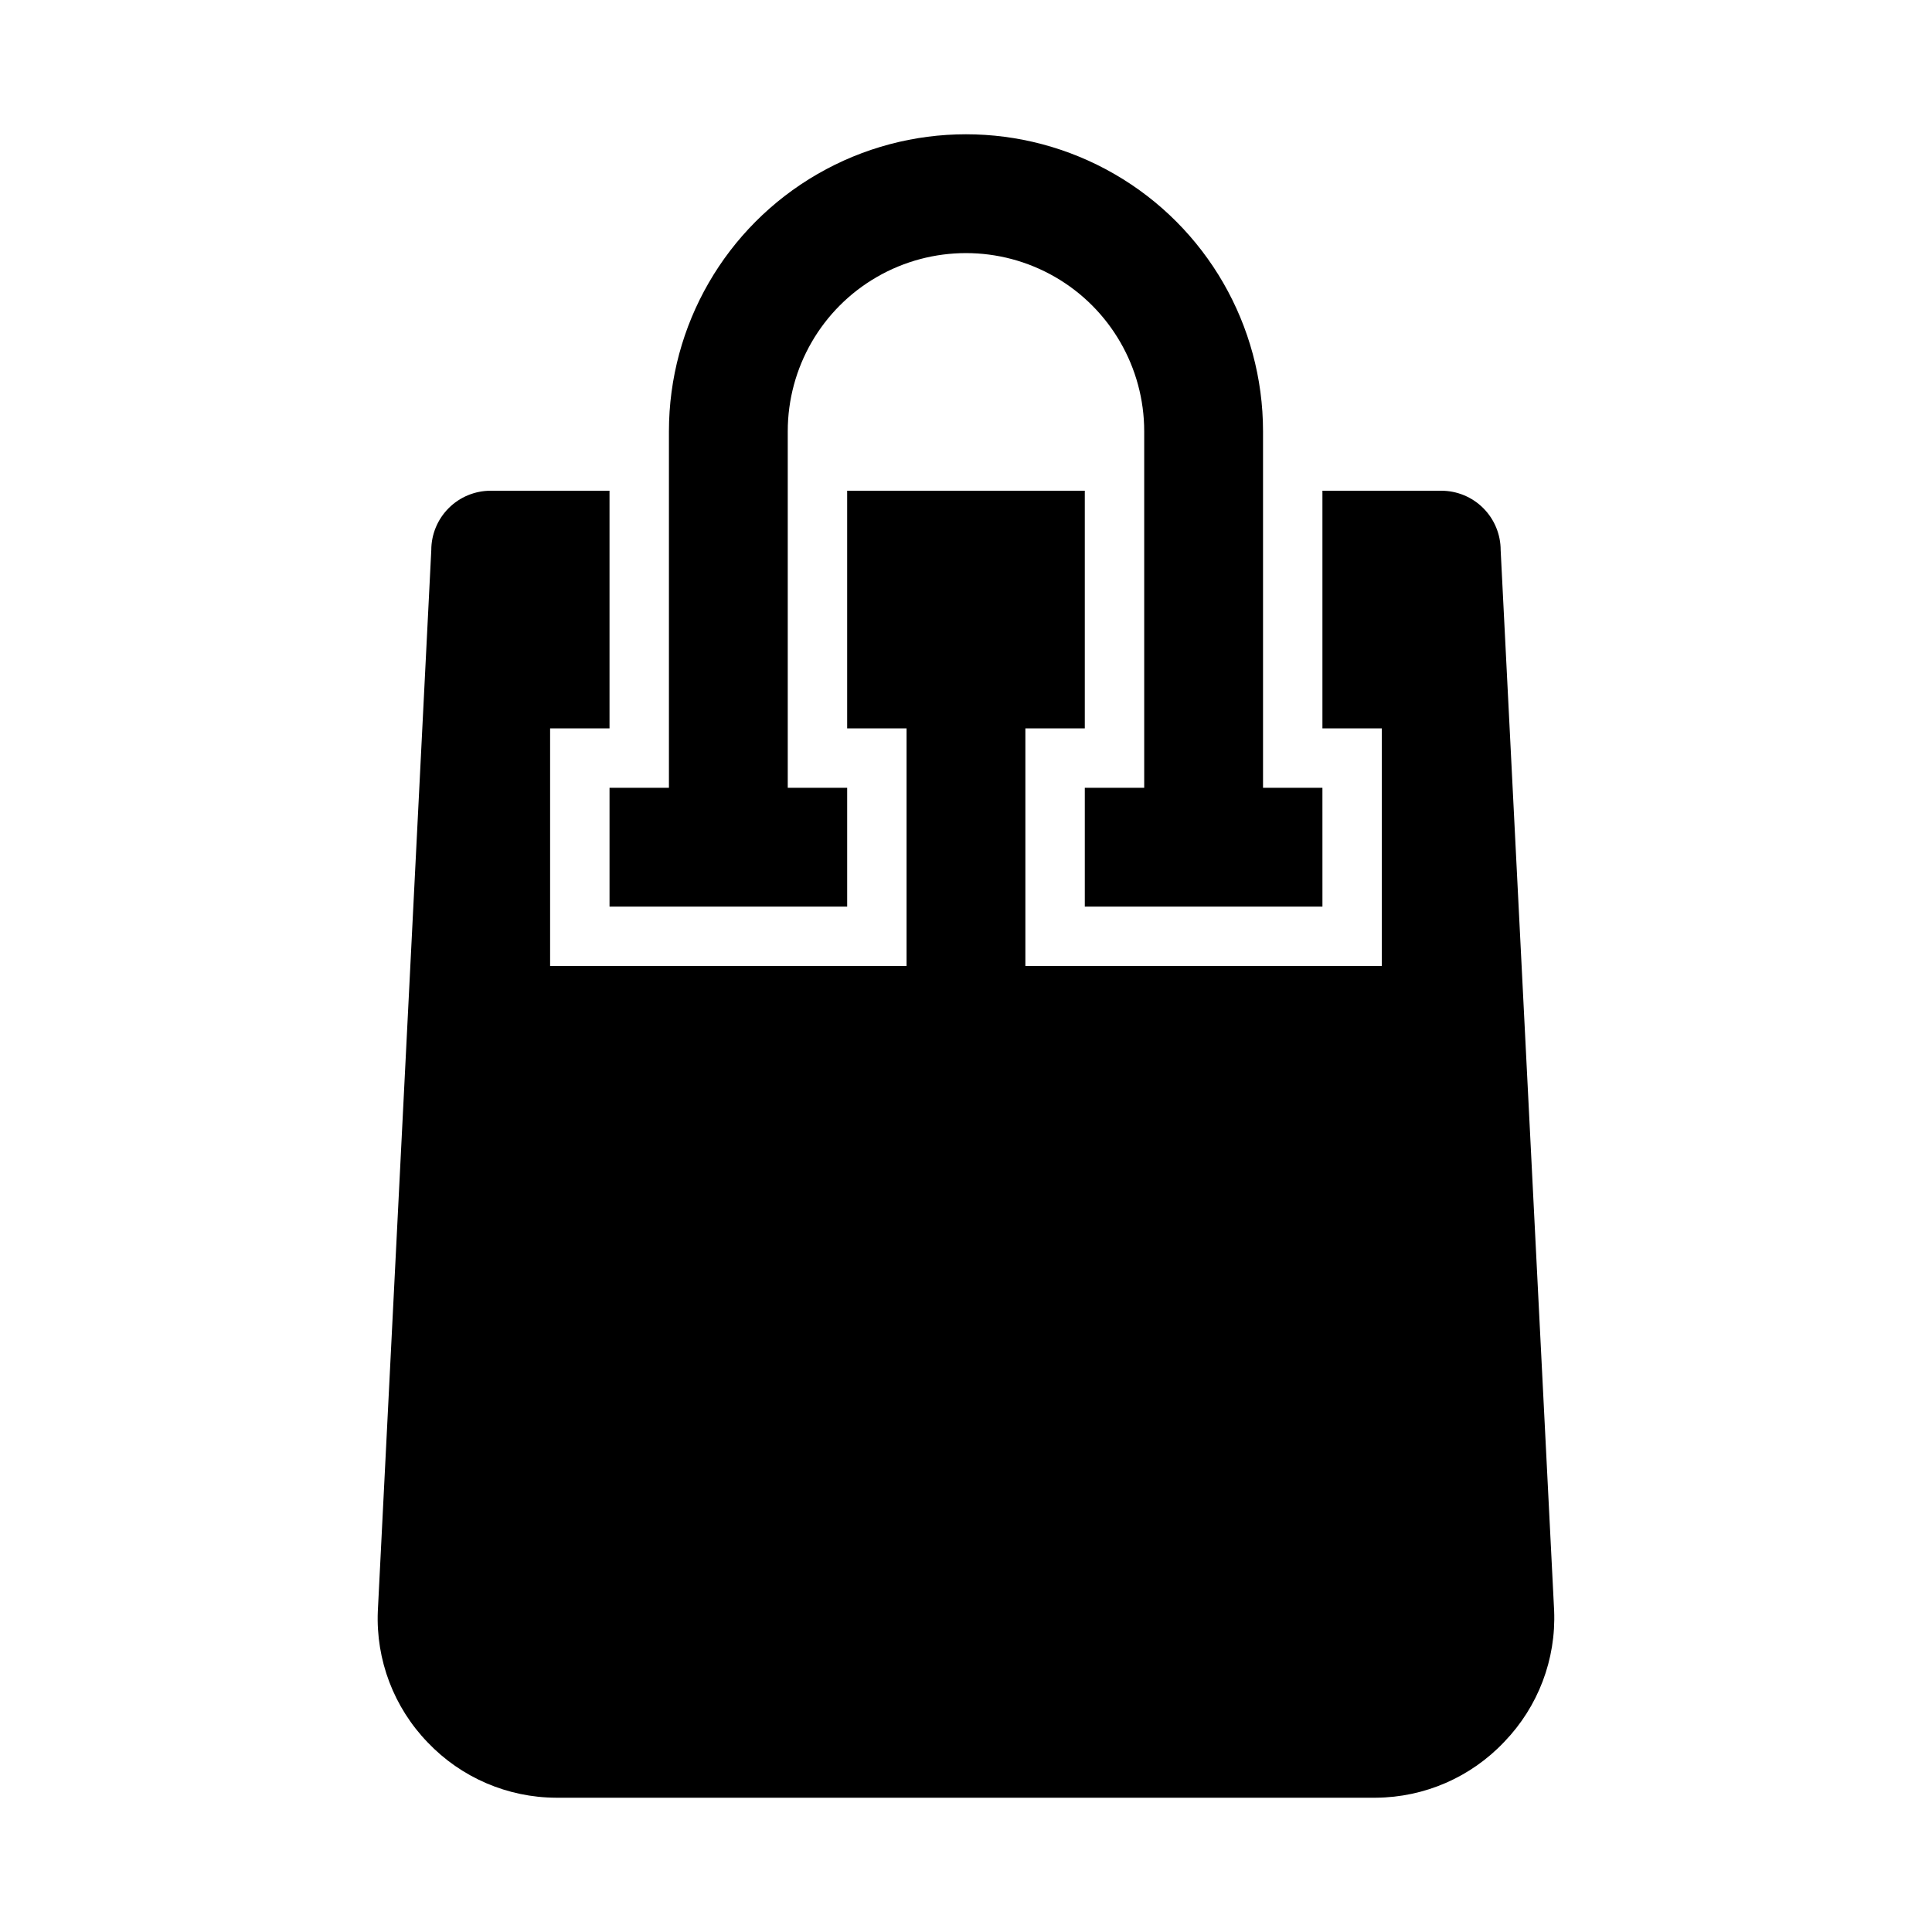
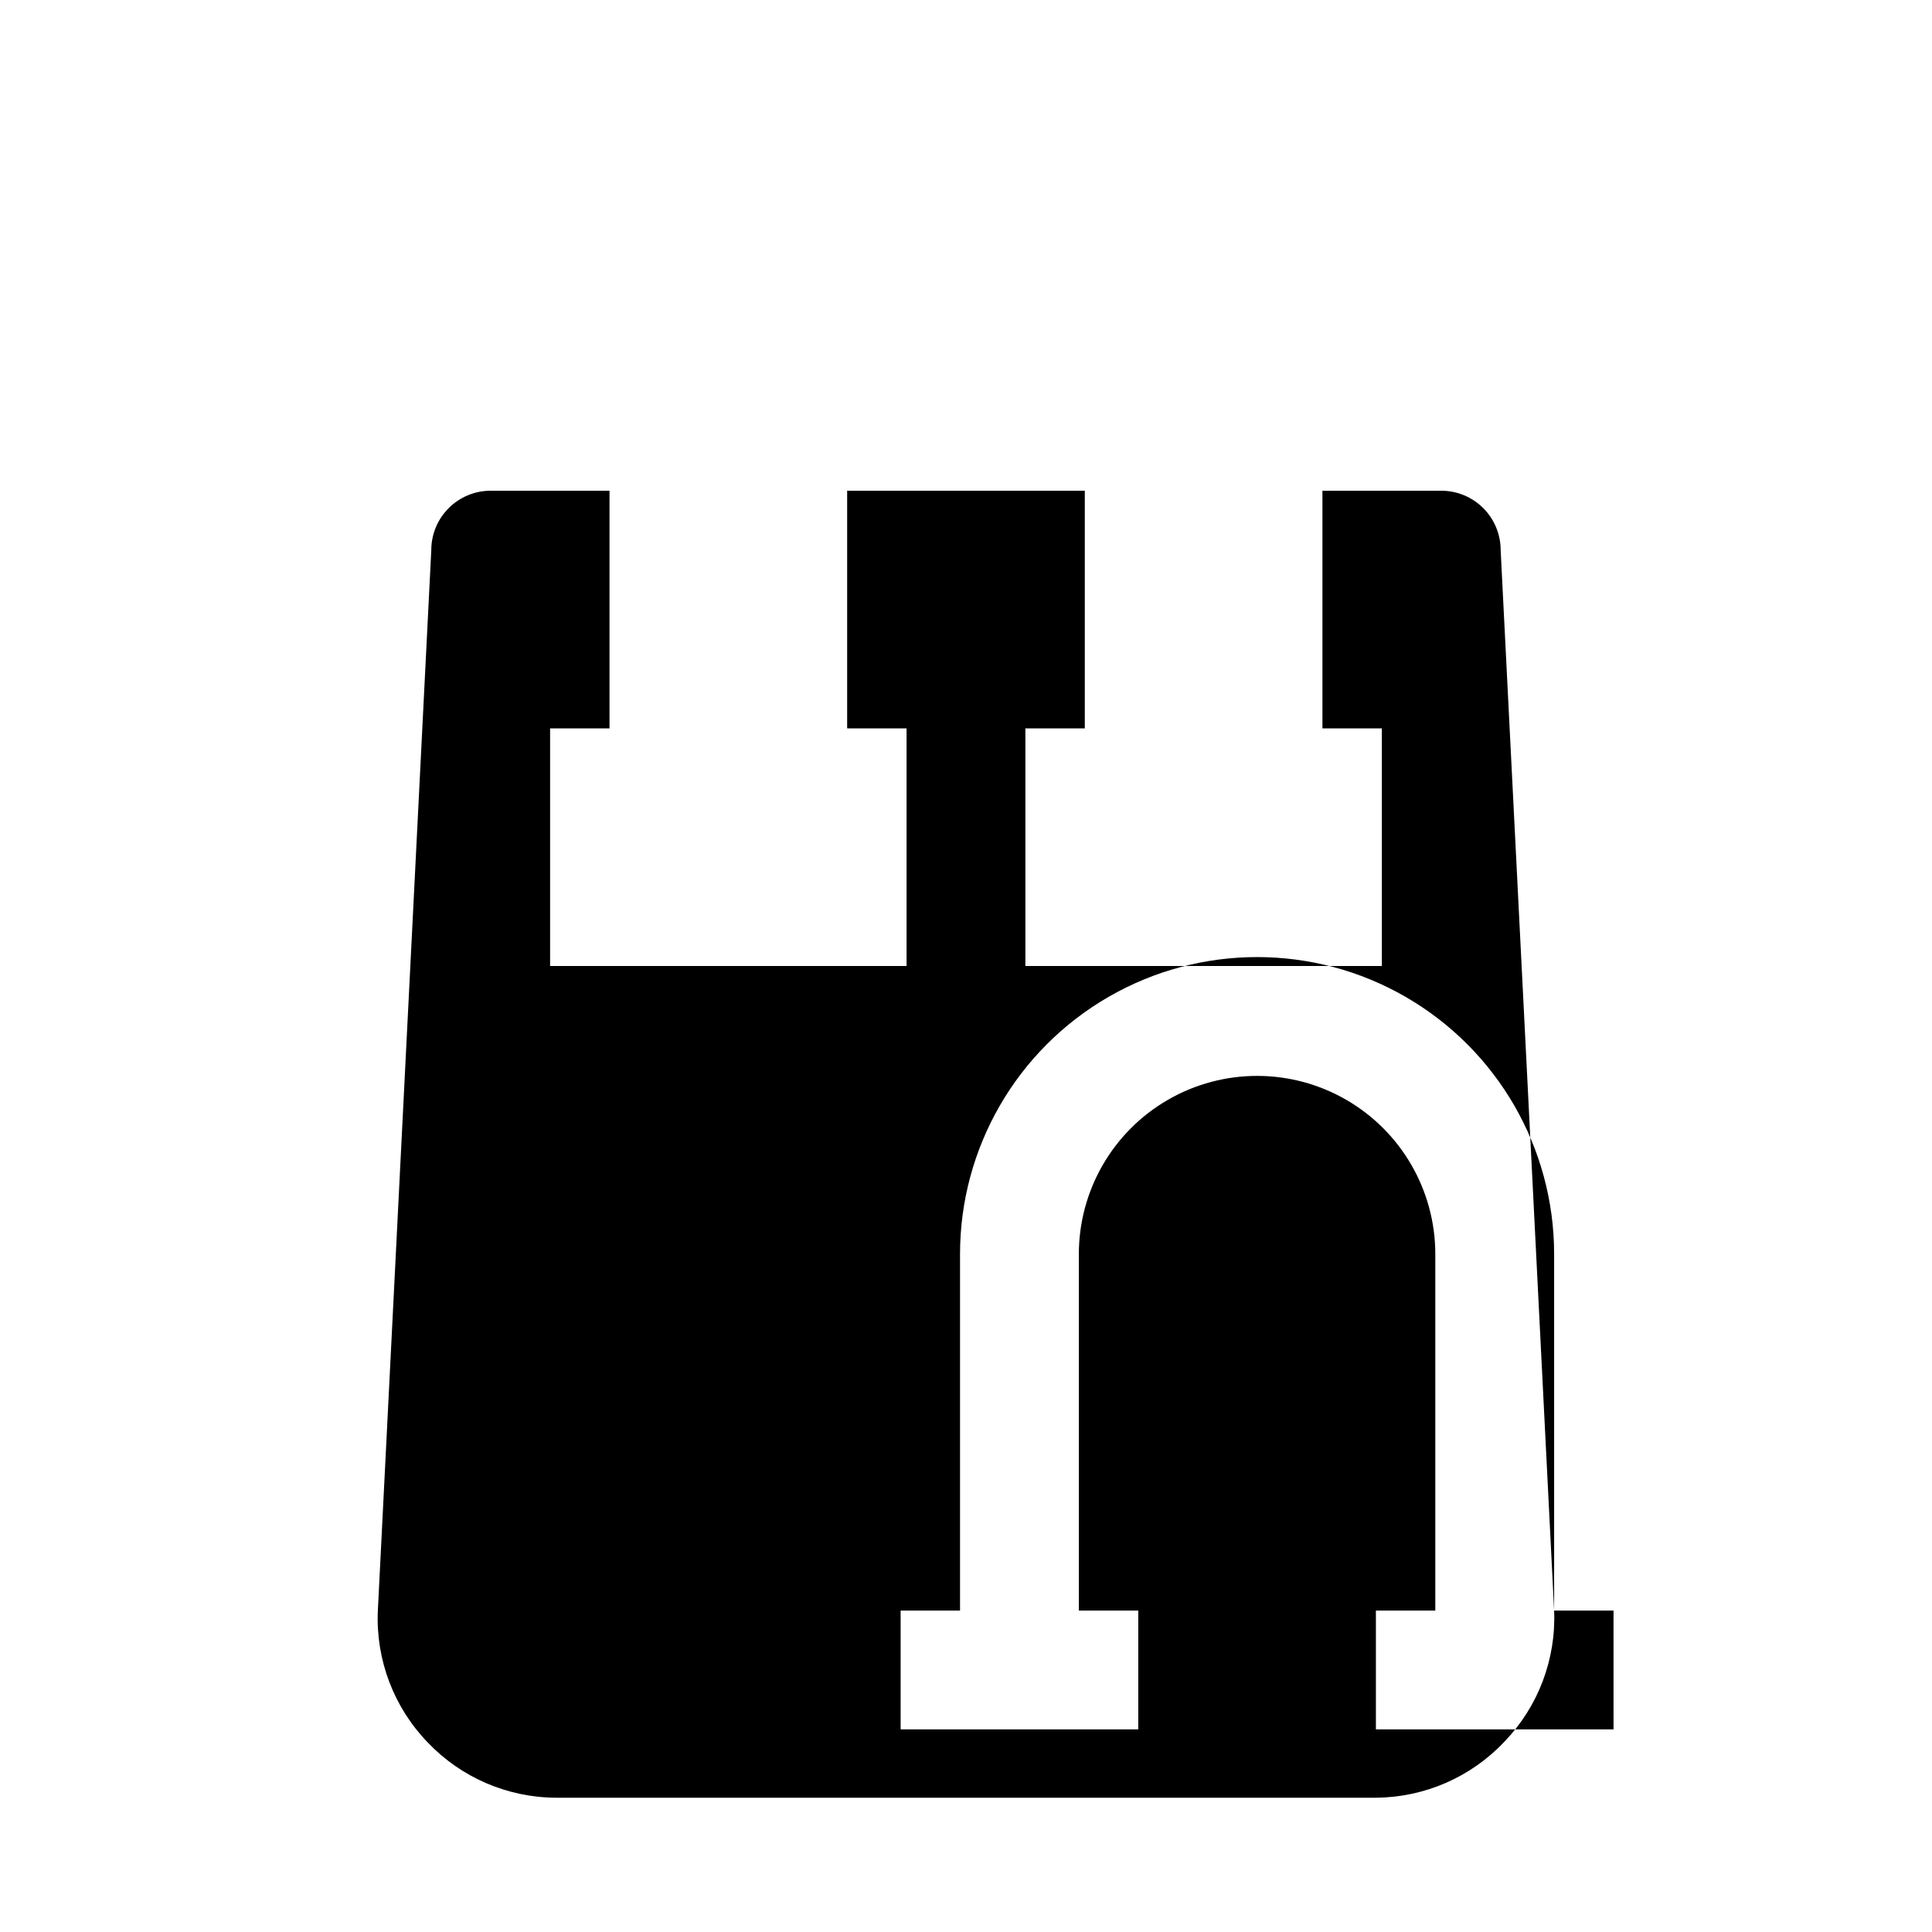
<svg xmlns="http://www.w3.org/2000/svg" fill="#000000" width="800px" height="800px" version="1.1" viewBox="144 144 512 512">
-   <path d="m555.86 570.82c0.543 12.922-4.238 25.496-13.223 34.797-8.844 9.363-21.129 14.707-34.008 14.797h-217.27c-12.855-0.047-25.137-5.336-34.004-14.641-8.988-9.301-13.766-21.875-13.227-34.793l14.168-281.19c0-4.176 1.66-8.18 4.613-11.133 2.953-2.953 6.957-4.609 11.133-4.609h31.488v62.977h-15.746v62.977h94.465v-62.977h-15.742v-62.977h62.977v62.977h-15.746v62.977h94.465v-62.977h-15.746v-62.977h31.488c4.176 0 8.184 1.656 11.133 4.609 2.953 2.953 4.613 6.957 4.613 11.133zm-77.145-218.05v-94.465c0-28.121-15.004-54.109-39.359-68.172s-54.363-14.062-78.723 0c-24.355 14.062-39.359 40.051-39.359 68.172v94.465h-15.742v31.488h62.977v-31.488h-15.746v-94.465c0-16.875 9.004-32.465 23.617-40.902 14.613-8.438 32.617-8.438 47.23 0s23.617 24.027 23.617 40.902v94.465h-15.742v31.488h62.977l-0.004-31.488z" />
+   <path d="m555.86 570.82c0.543 12.922-4.238 25.496-13.223 34.797-8.844 9.363-21.129 14.707-34.008 14.797h-217.27c-12.855-0.047-25.137-5.336-34.004-14.641-8.988-9.301-13.766-21.875-13.227-34.793l14.168-281.19c0-4.176 1.66-8.18 4.613-11.133 2.953-2.953 6.957-4.609 11.133-4.609h31.488v62.977h-15.746v62.977h94.465v-62.977h-15.742v-62.977h62.977v62.977h-15.746v62.977h94.465v-62.977h-15.746v-62.977h31.488c4.176 0 8.184 1.656 11.133 4.609 2.953 2.953 4.613 6.957 4.613 11.133zv-94.465c0-28.121-15.004-54.109-39.359-68.172s-54.363-14.062-78.723 0c-24.355 14.062-39.359 40.051-39.359 68.172v94.465h-15.742v31.488h62.977v-31.488h-15.746v-94.465c0-16.875 9.004-32.465 23.617-40.902 14.613-8.438 32.617-8.438 47.23 0s23.617 24.027 23.617 40.902v94.465h-15.742v31.488h62.977l-0.004-31.488z" />
</svg>